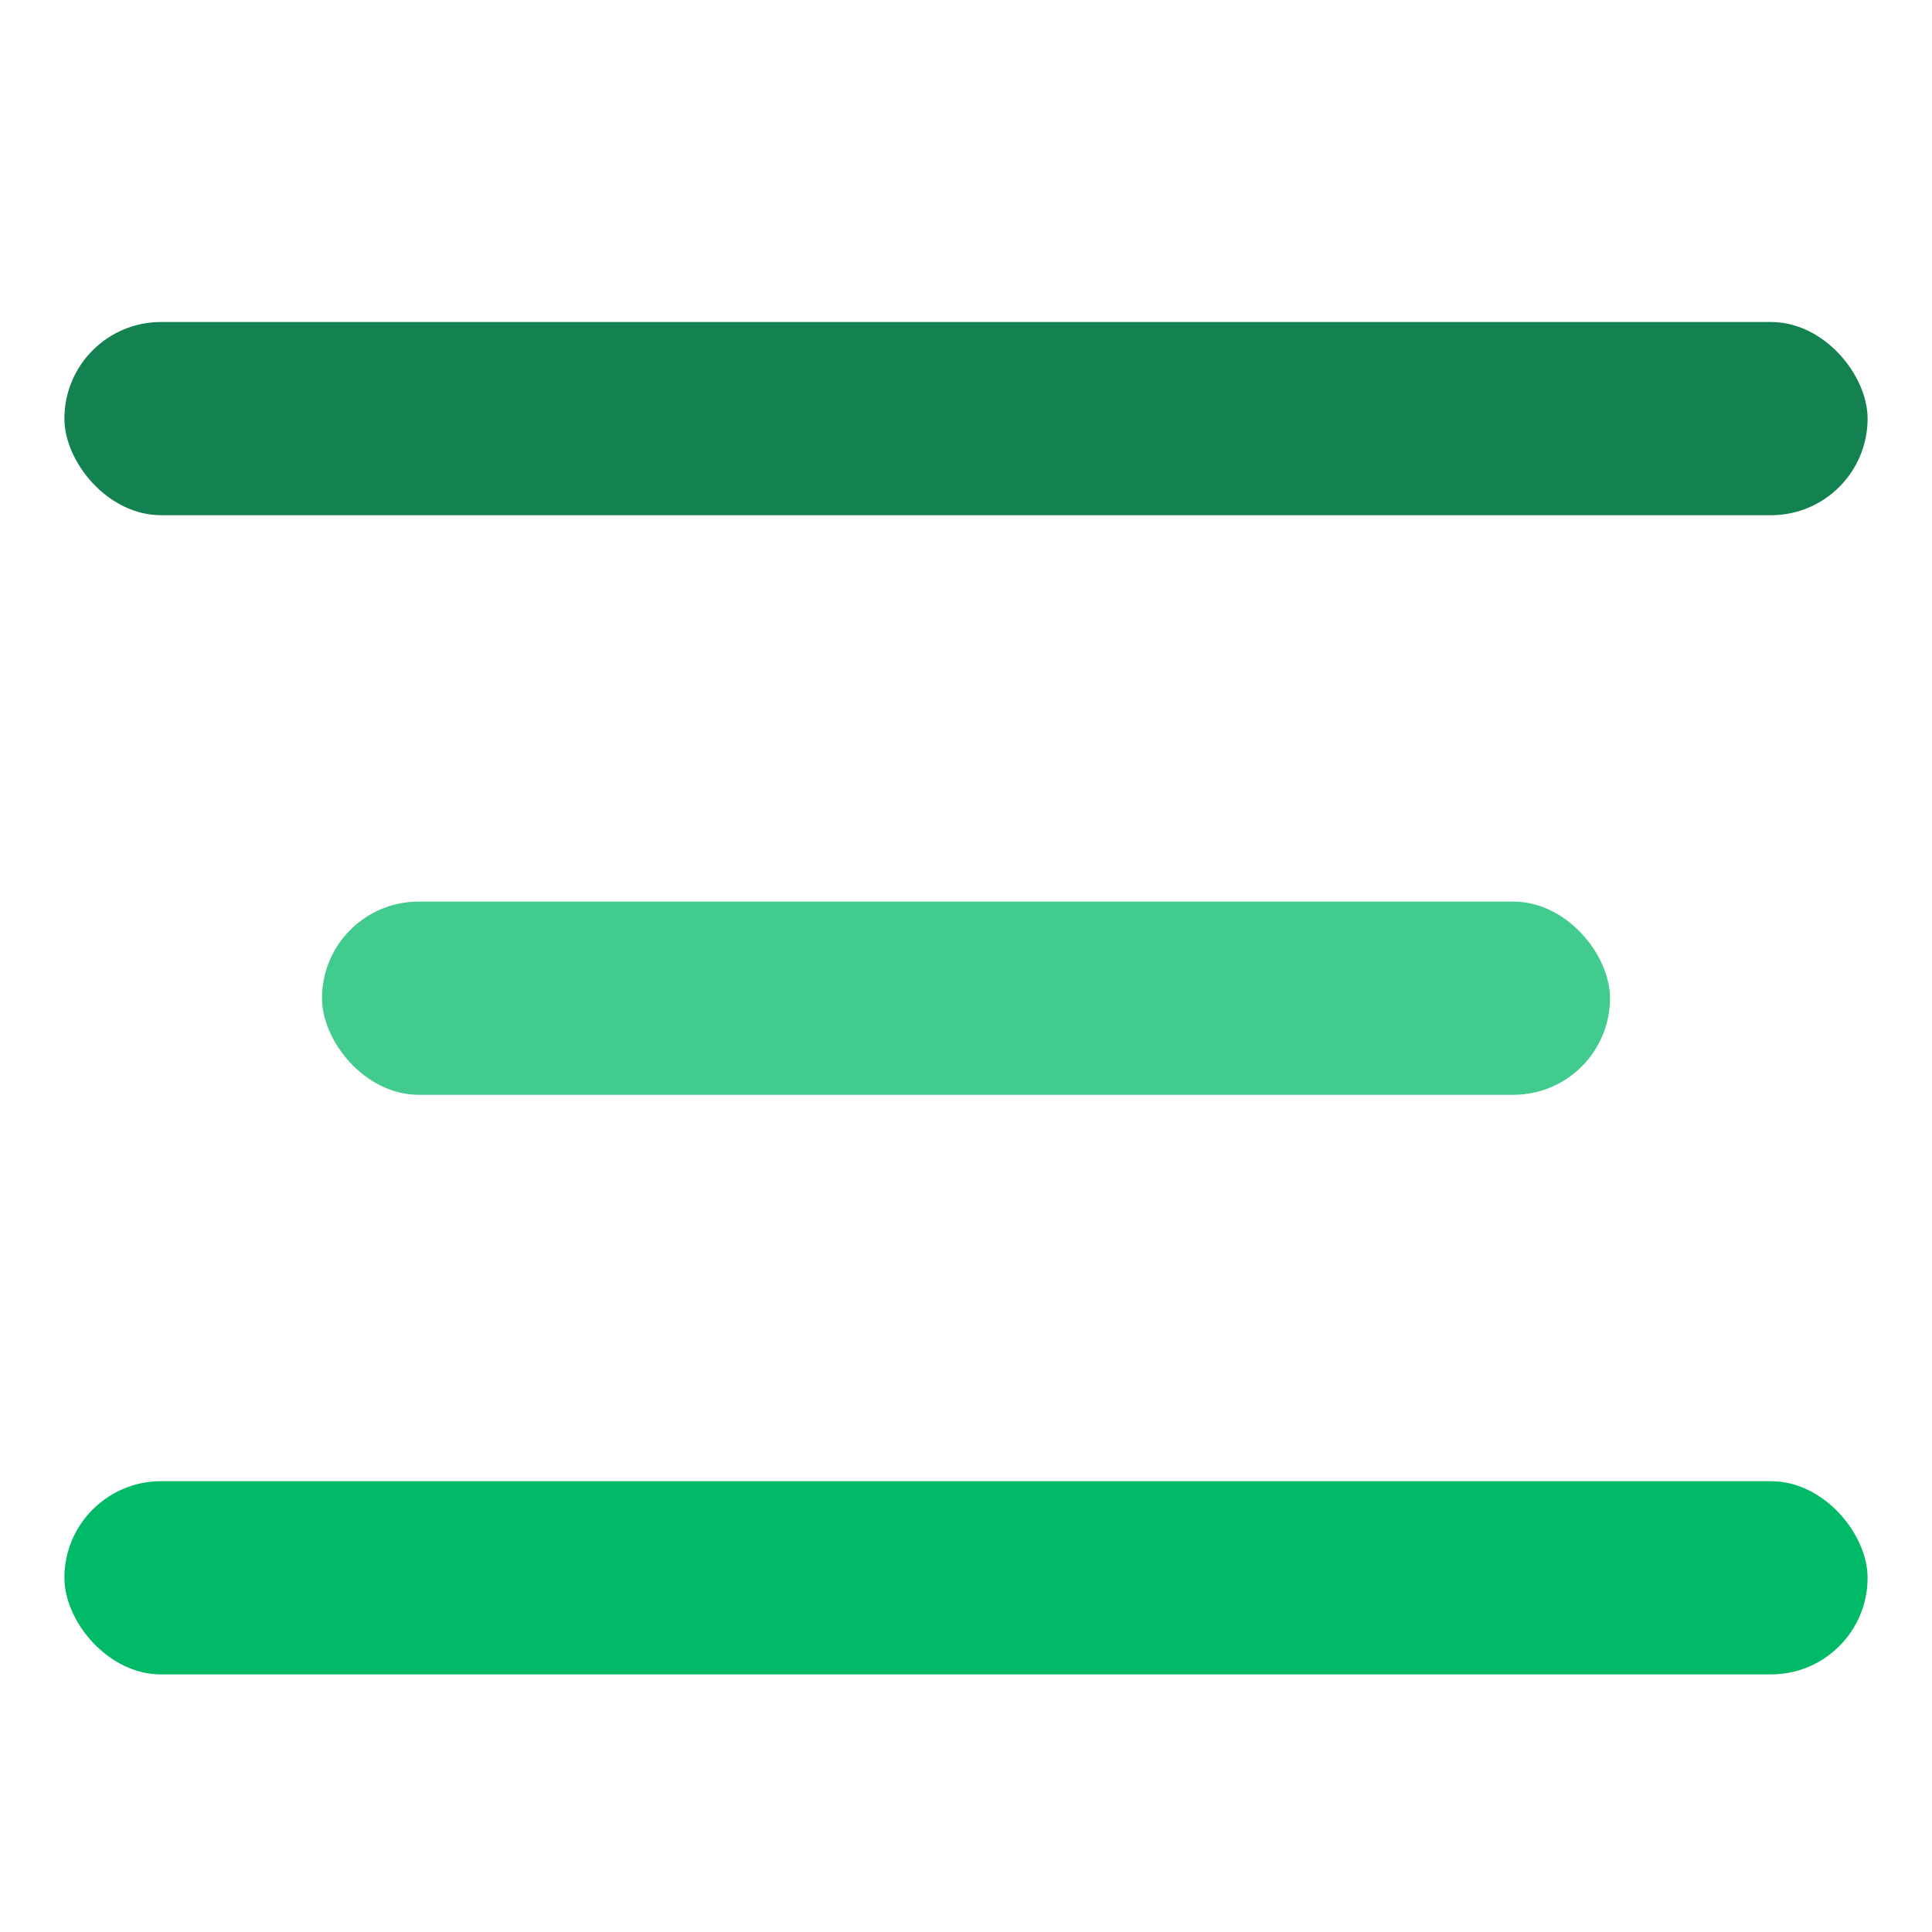
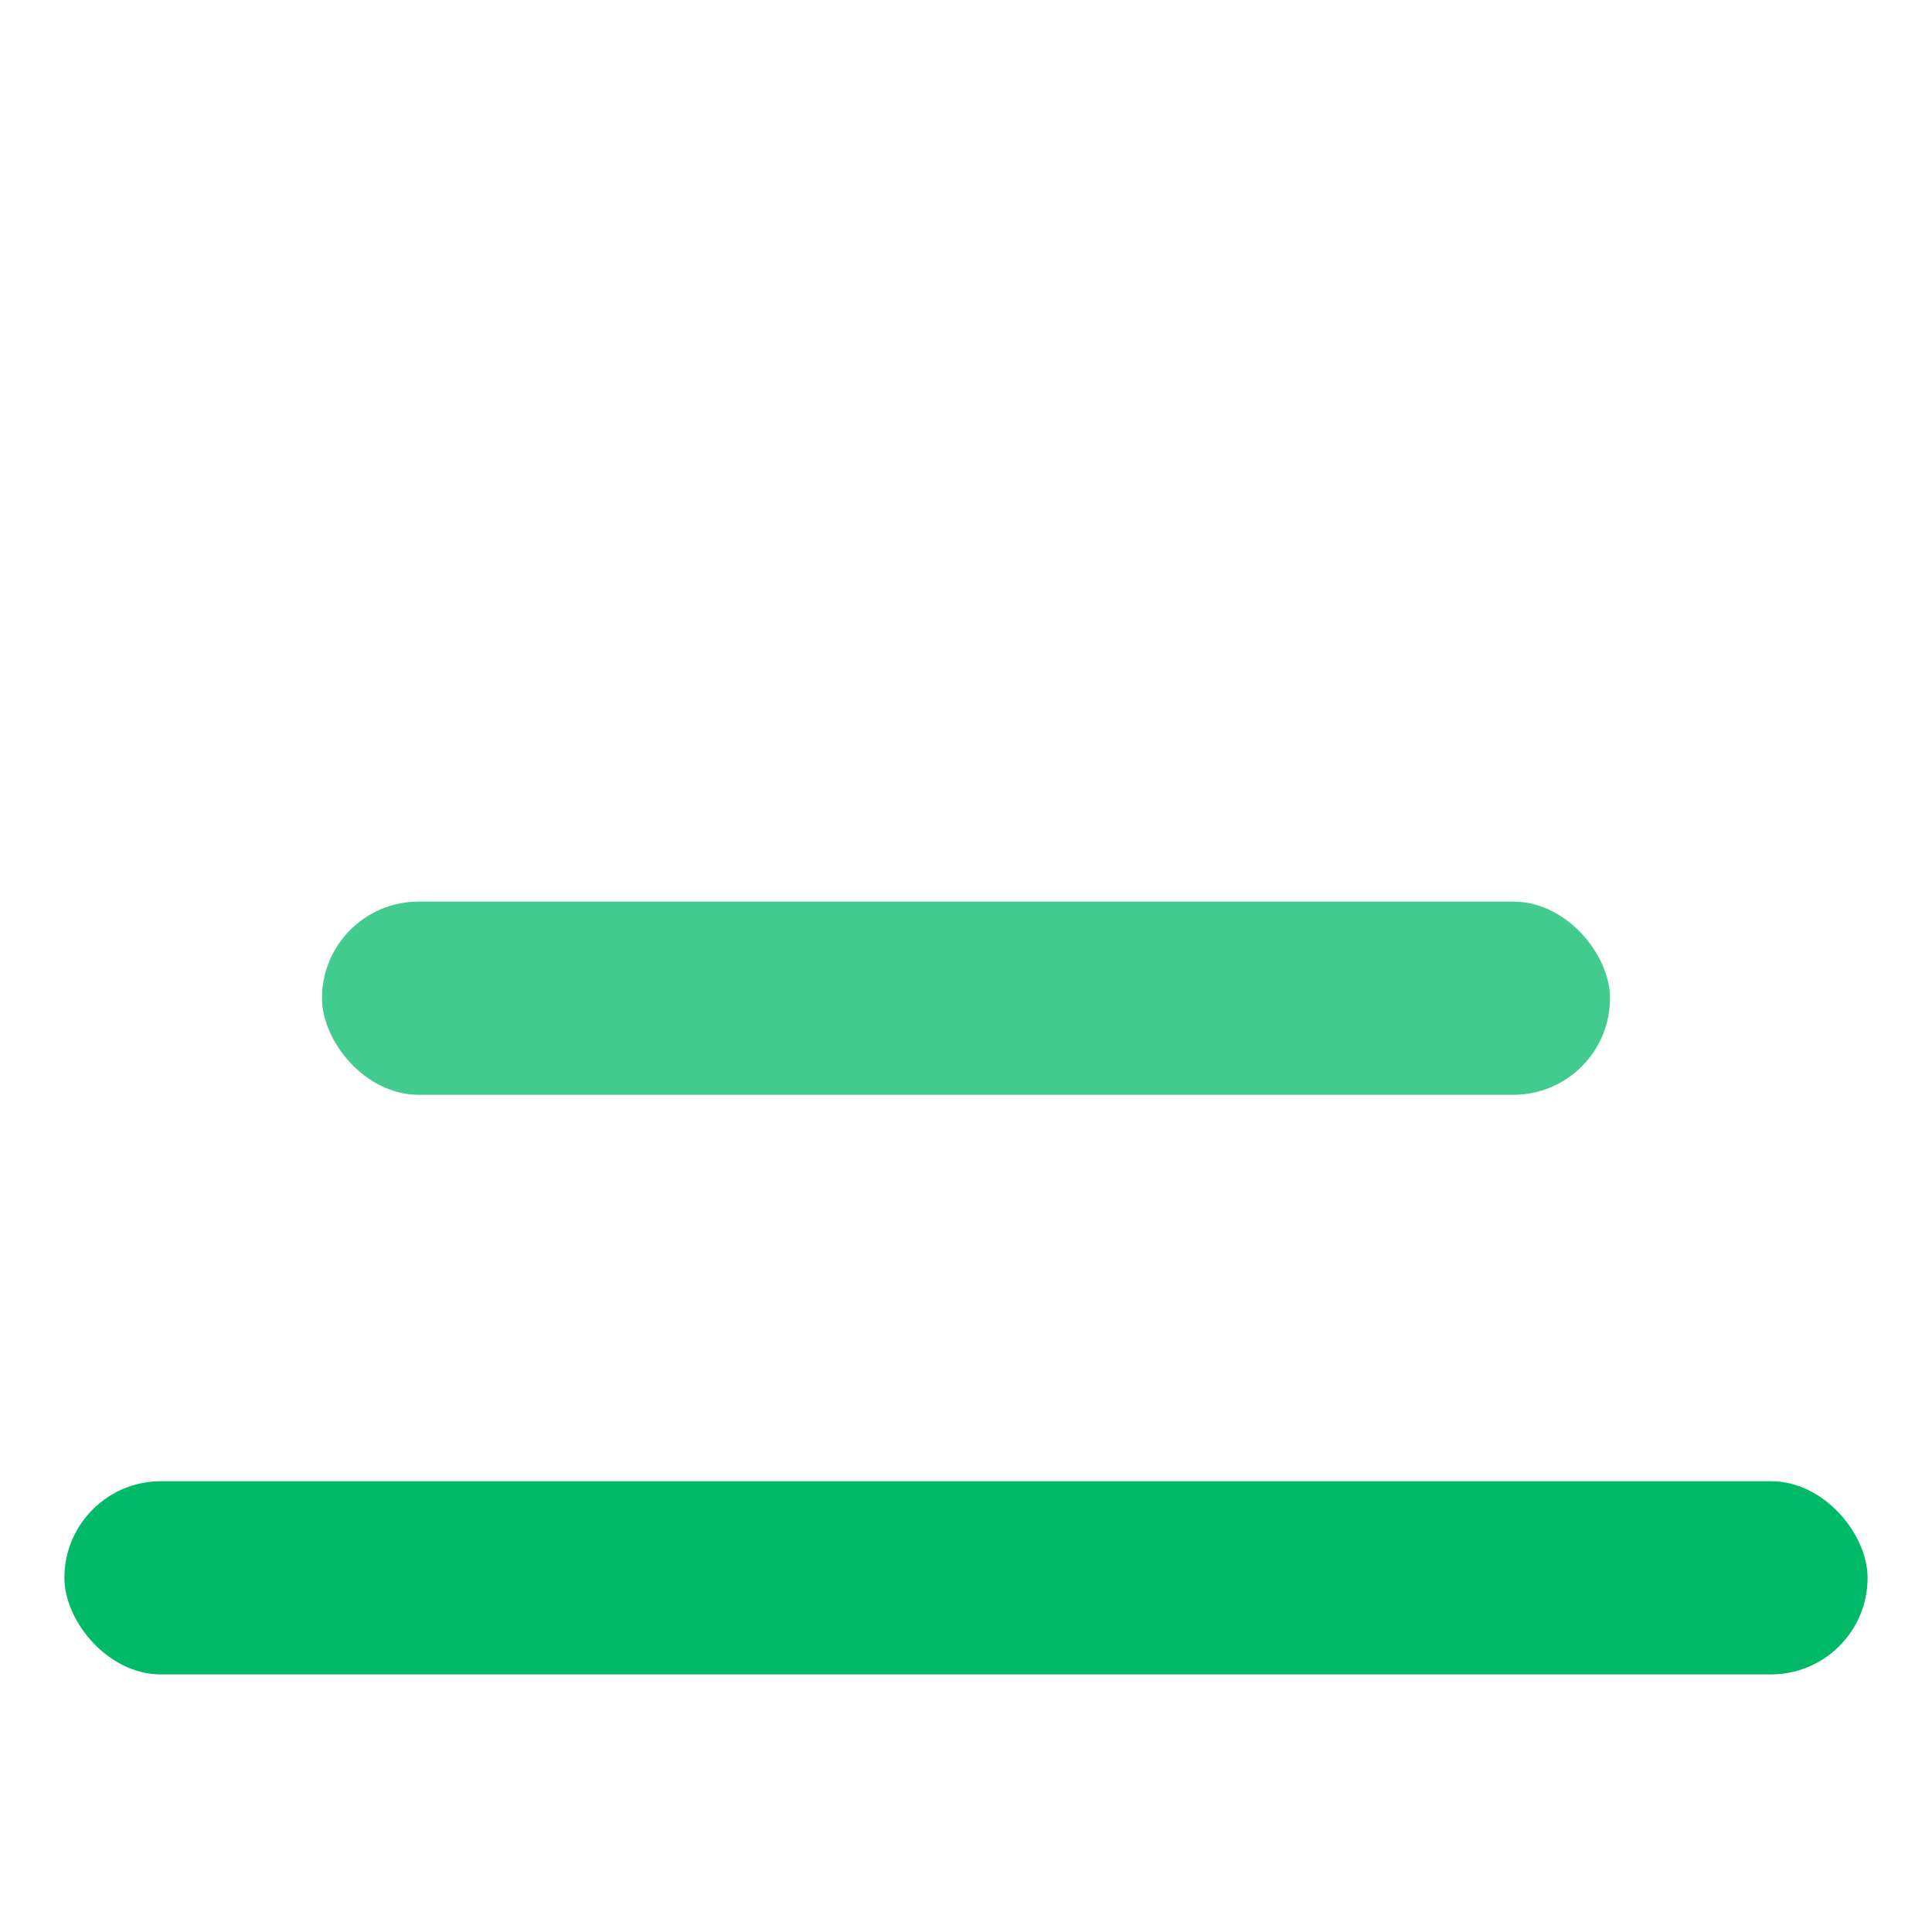
<svg xmlns="http://www.w3.org/2000/svg" width="30" height="30" viewBox="0 0 30 30" fill="none">
  <g id="burger-menu-open">
    <rect id="linha3" x="1" y="23" width="28" height="3" rx="1.5" fill="#00BA68" />
    <rect id="linha2" x="5" y="14" width="20" height="3" rx="1.5" fill="#41CB8E" />
-     <rect id="linha1" x="1" y="5" width="28" height="3" rx="1.5" fill="#148151" />
  </g>
</svg>